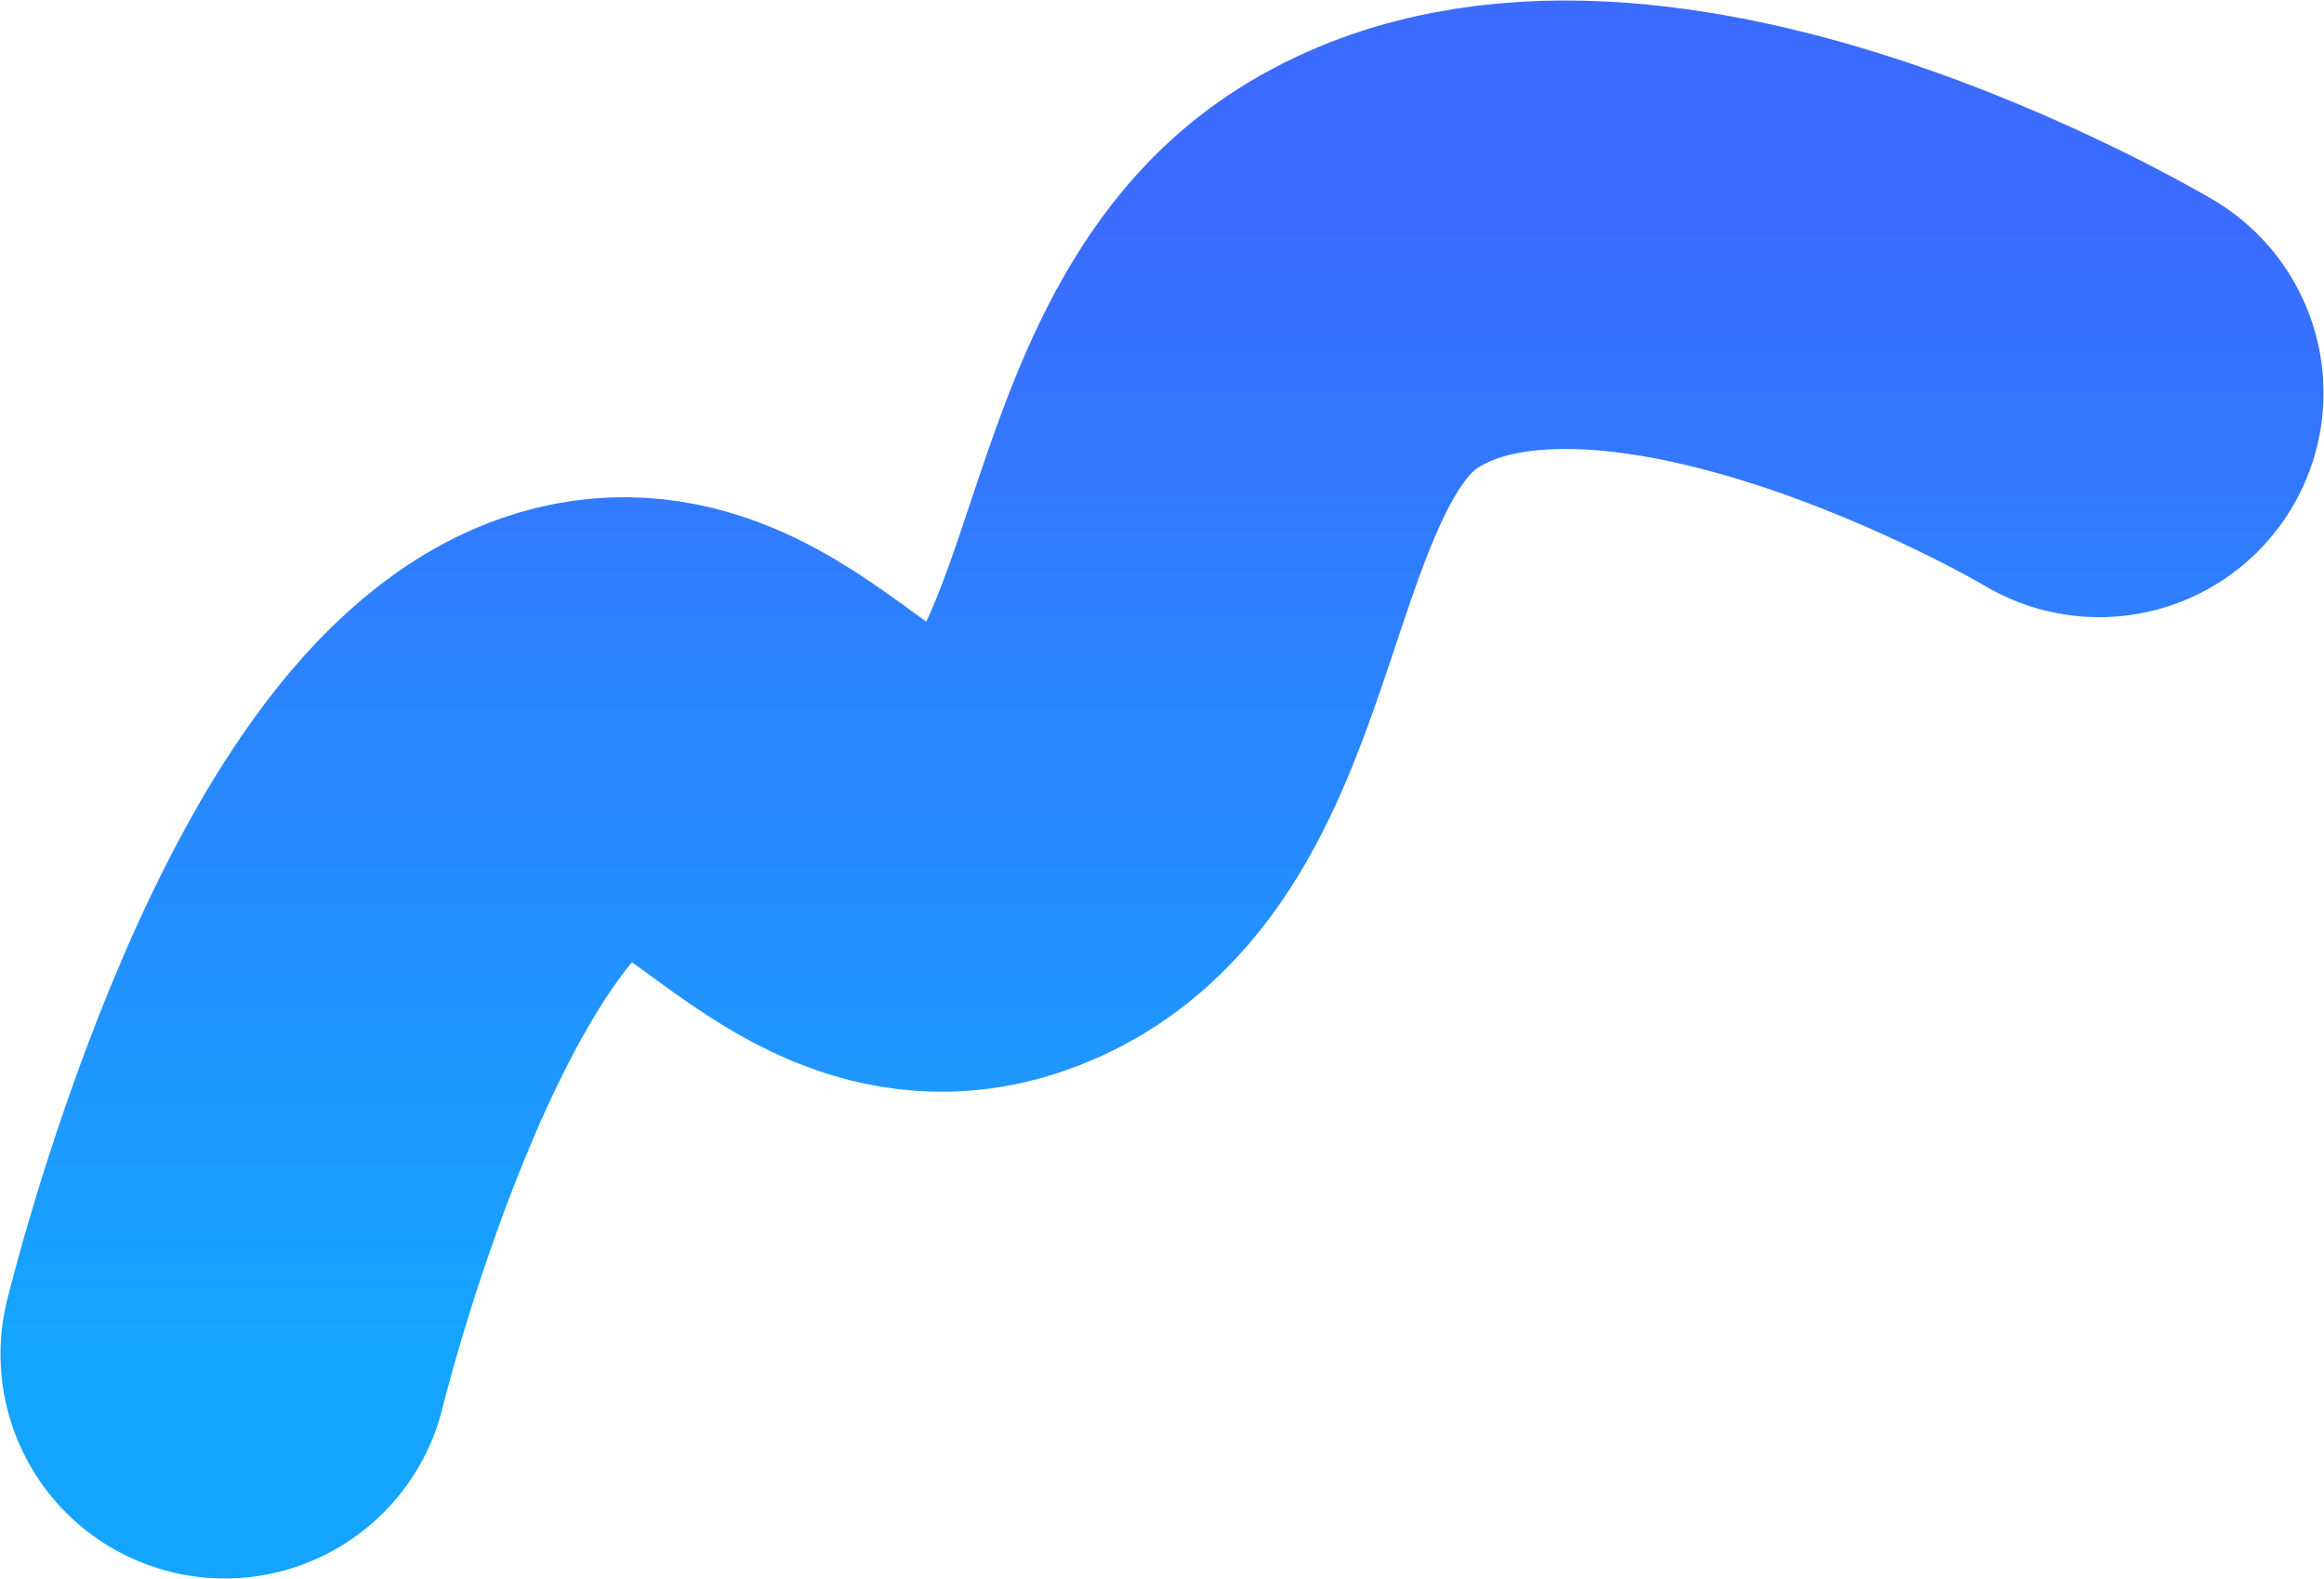
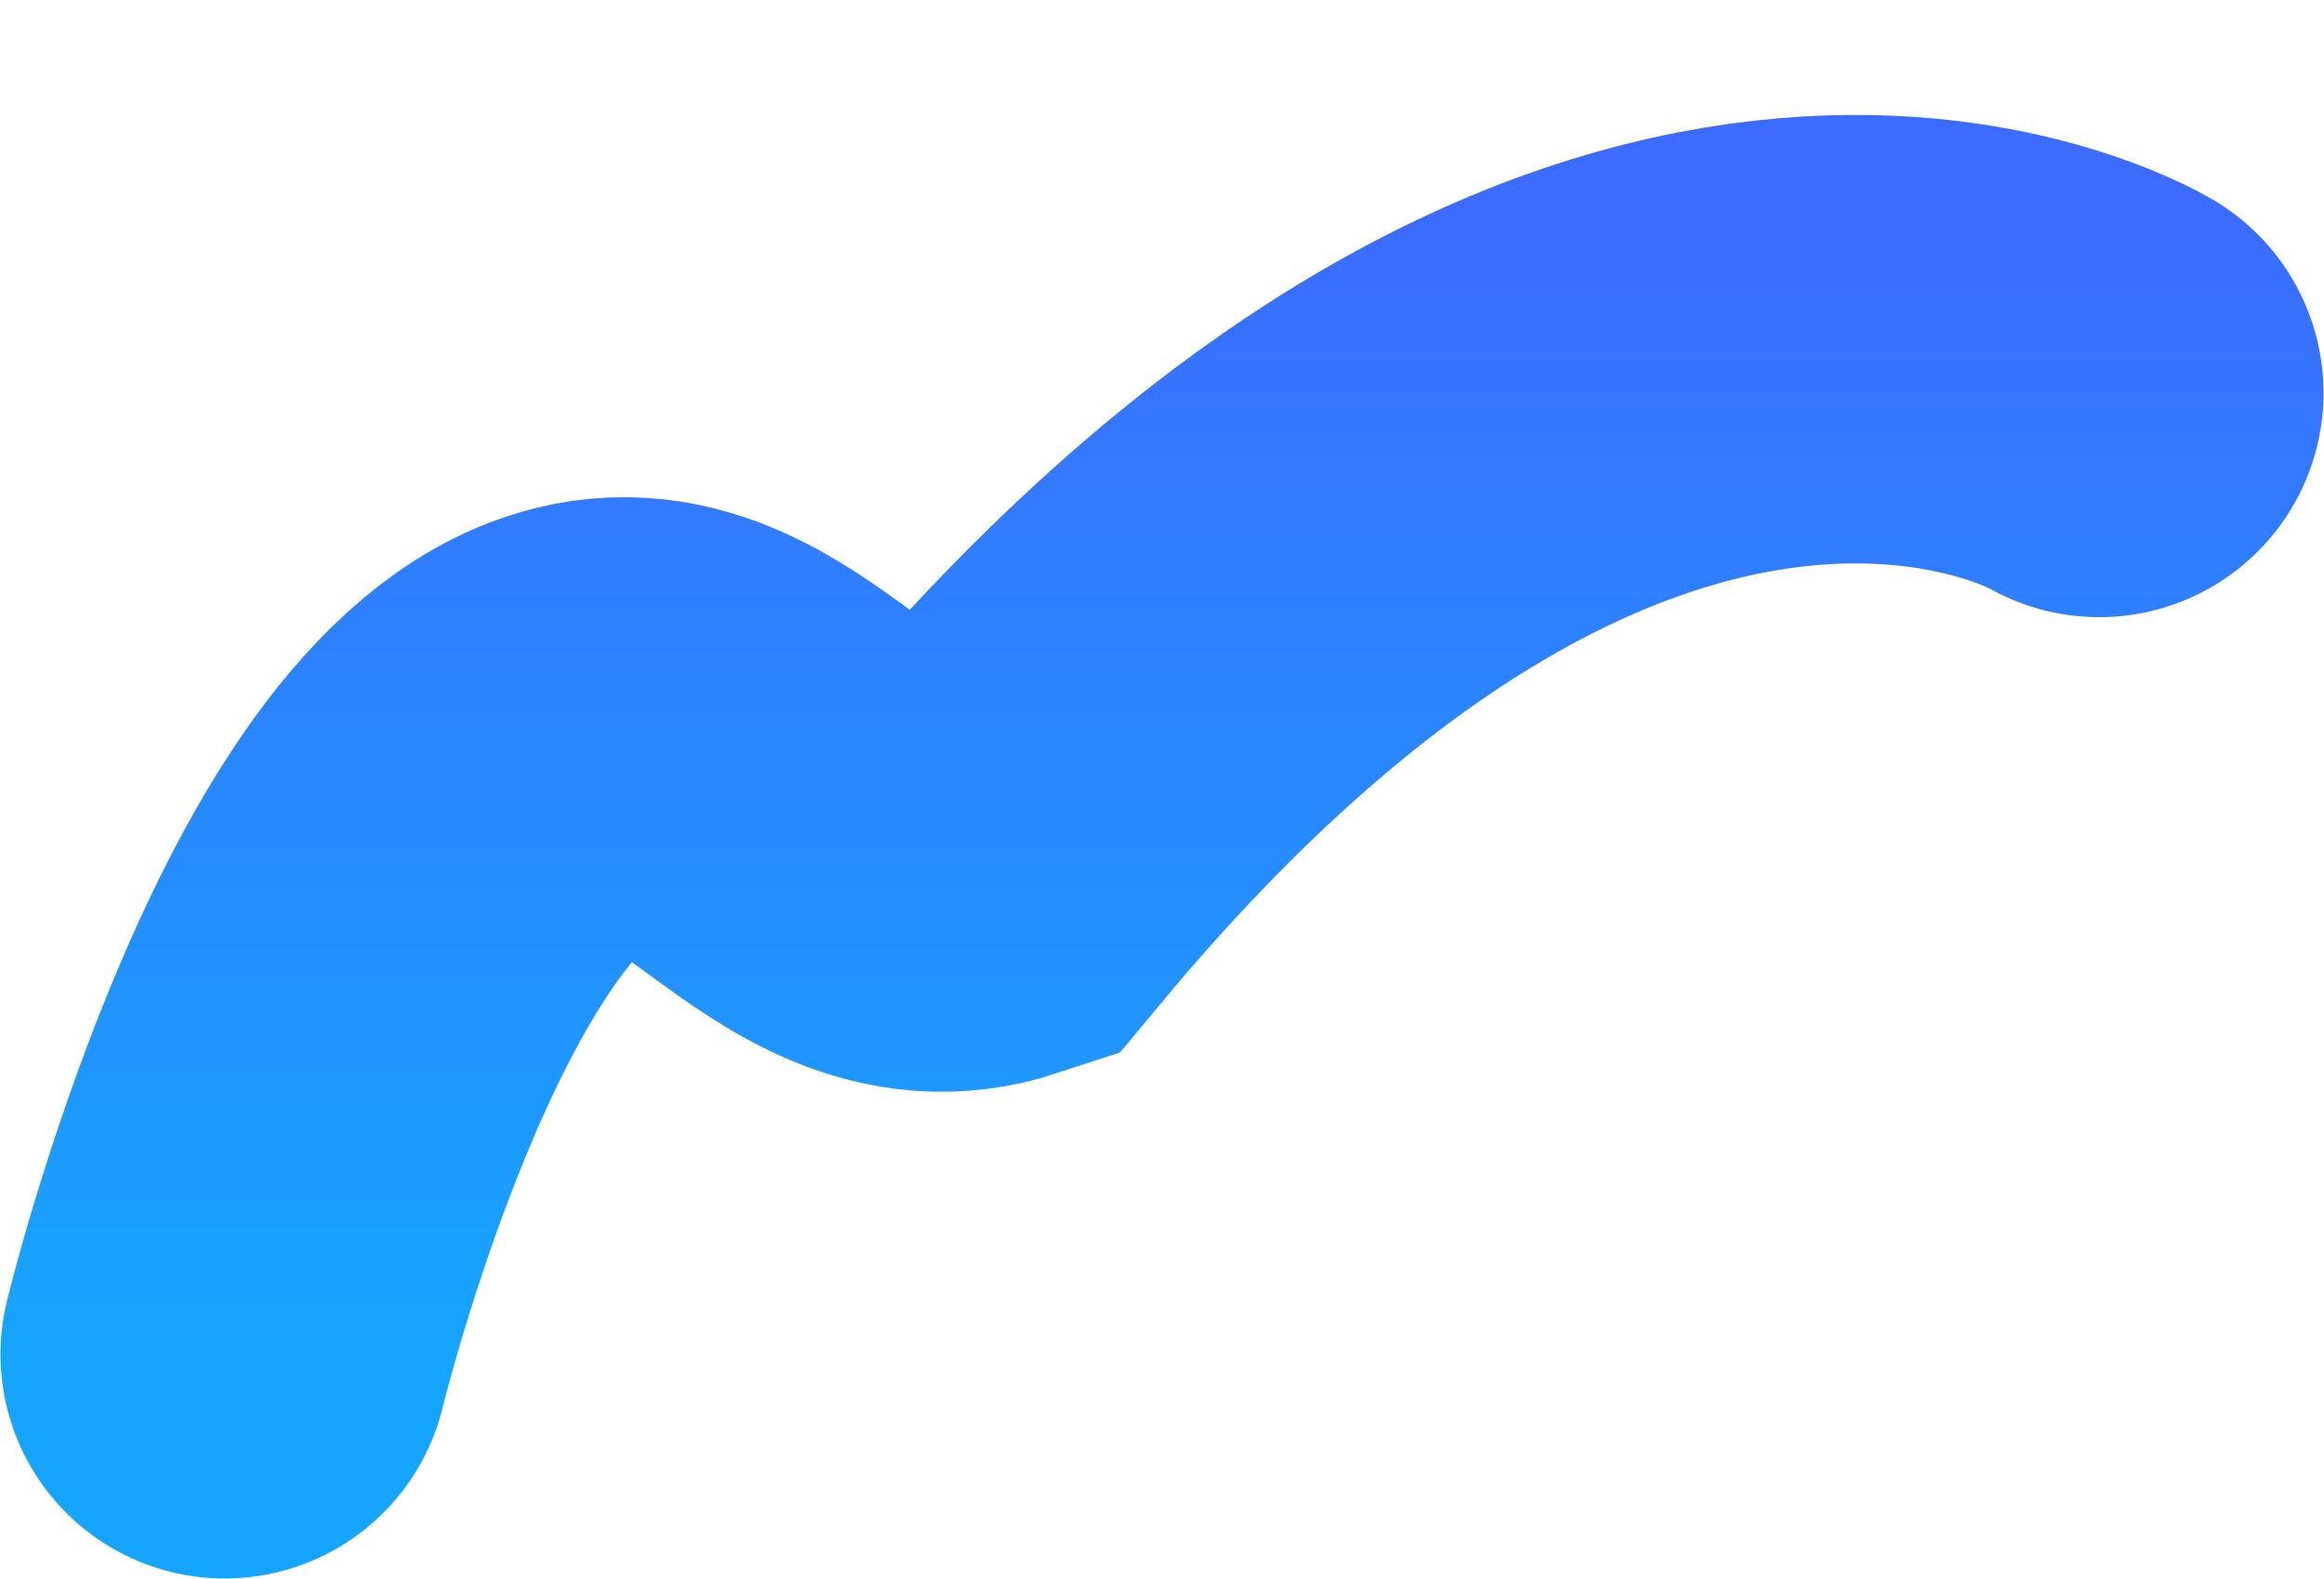
<svg xmlns="http://www.w3.org/2000/svg" width="2347" height="1595" viewBox="0 0 2347 1595" fill="none">
-   <path d="M227 1368C227 1368 361.447 814.181 580.709 737.454C742.872 680.708 835.774 922.282 998.465 868.464C1211.61 797.954 1168.54 416.857 1365.64 284.921C1632.02 106.603 2120 396.929 2120 396.929" stroke="url(#paint0_linear_2262_1799)" stroke-width="453" stroke-linecap="round" />
+   <path d="M227 1368C227 1368 361.447 814.181 580.709 737.454C742.872 680.708 835.774 922.282 998.465 868.464C1632.02 106.603 2120 396.929 2120 396.929" stroke="url(#paint0_linear_2262_1799)" stroke-width="453" stroke-linecap="round" />
  <defs>
    <linearGradient id="paint0_linear_2262_1799" x1="1173.5" y1="227" x2="1173.5" y2="1368" gradientUnits="userSpaceOnUse">
      <stop stop-color="#3B6CFF" />
      <stop offset="1" stop-color="#15A5FF" />
    </linearGradient>
  </defs>
</svg>